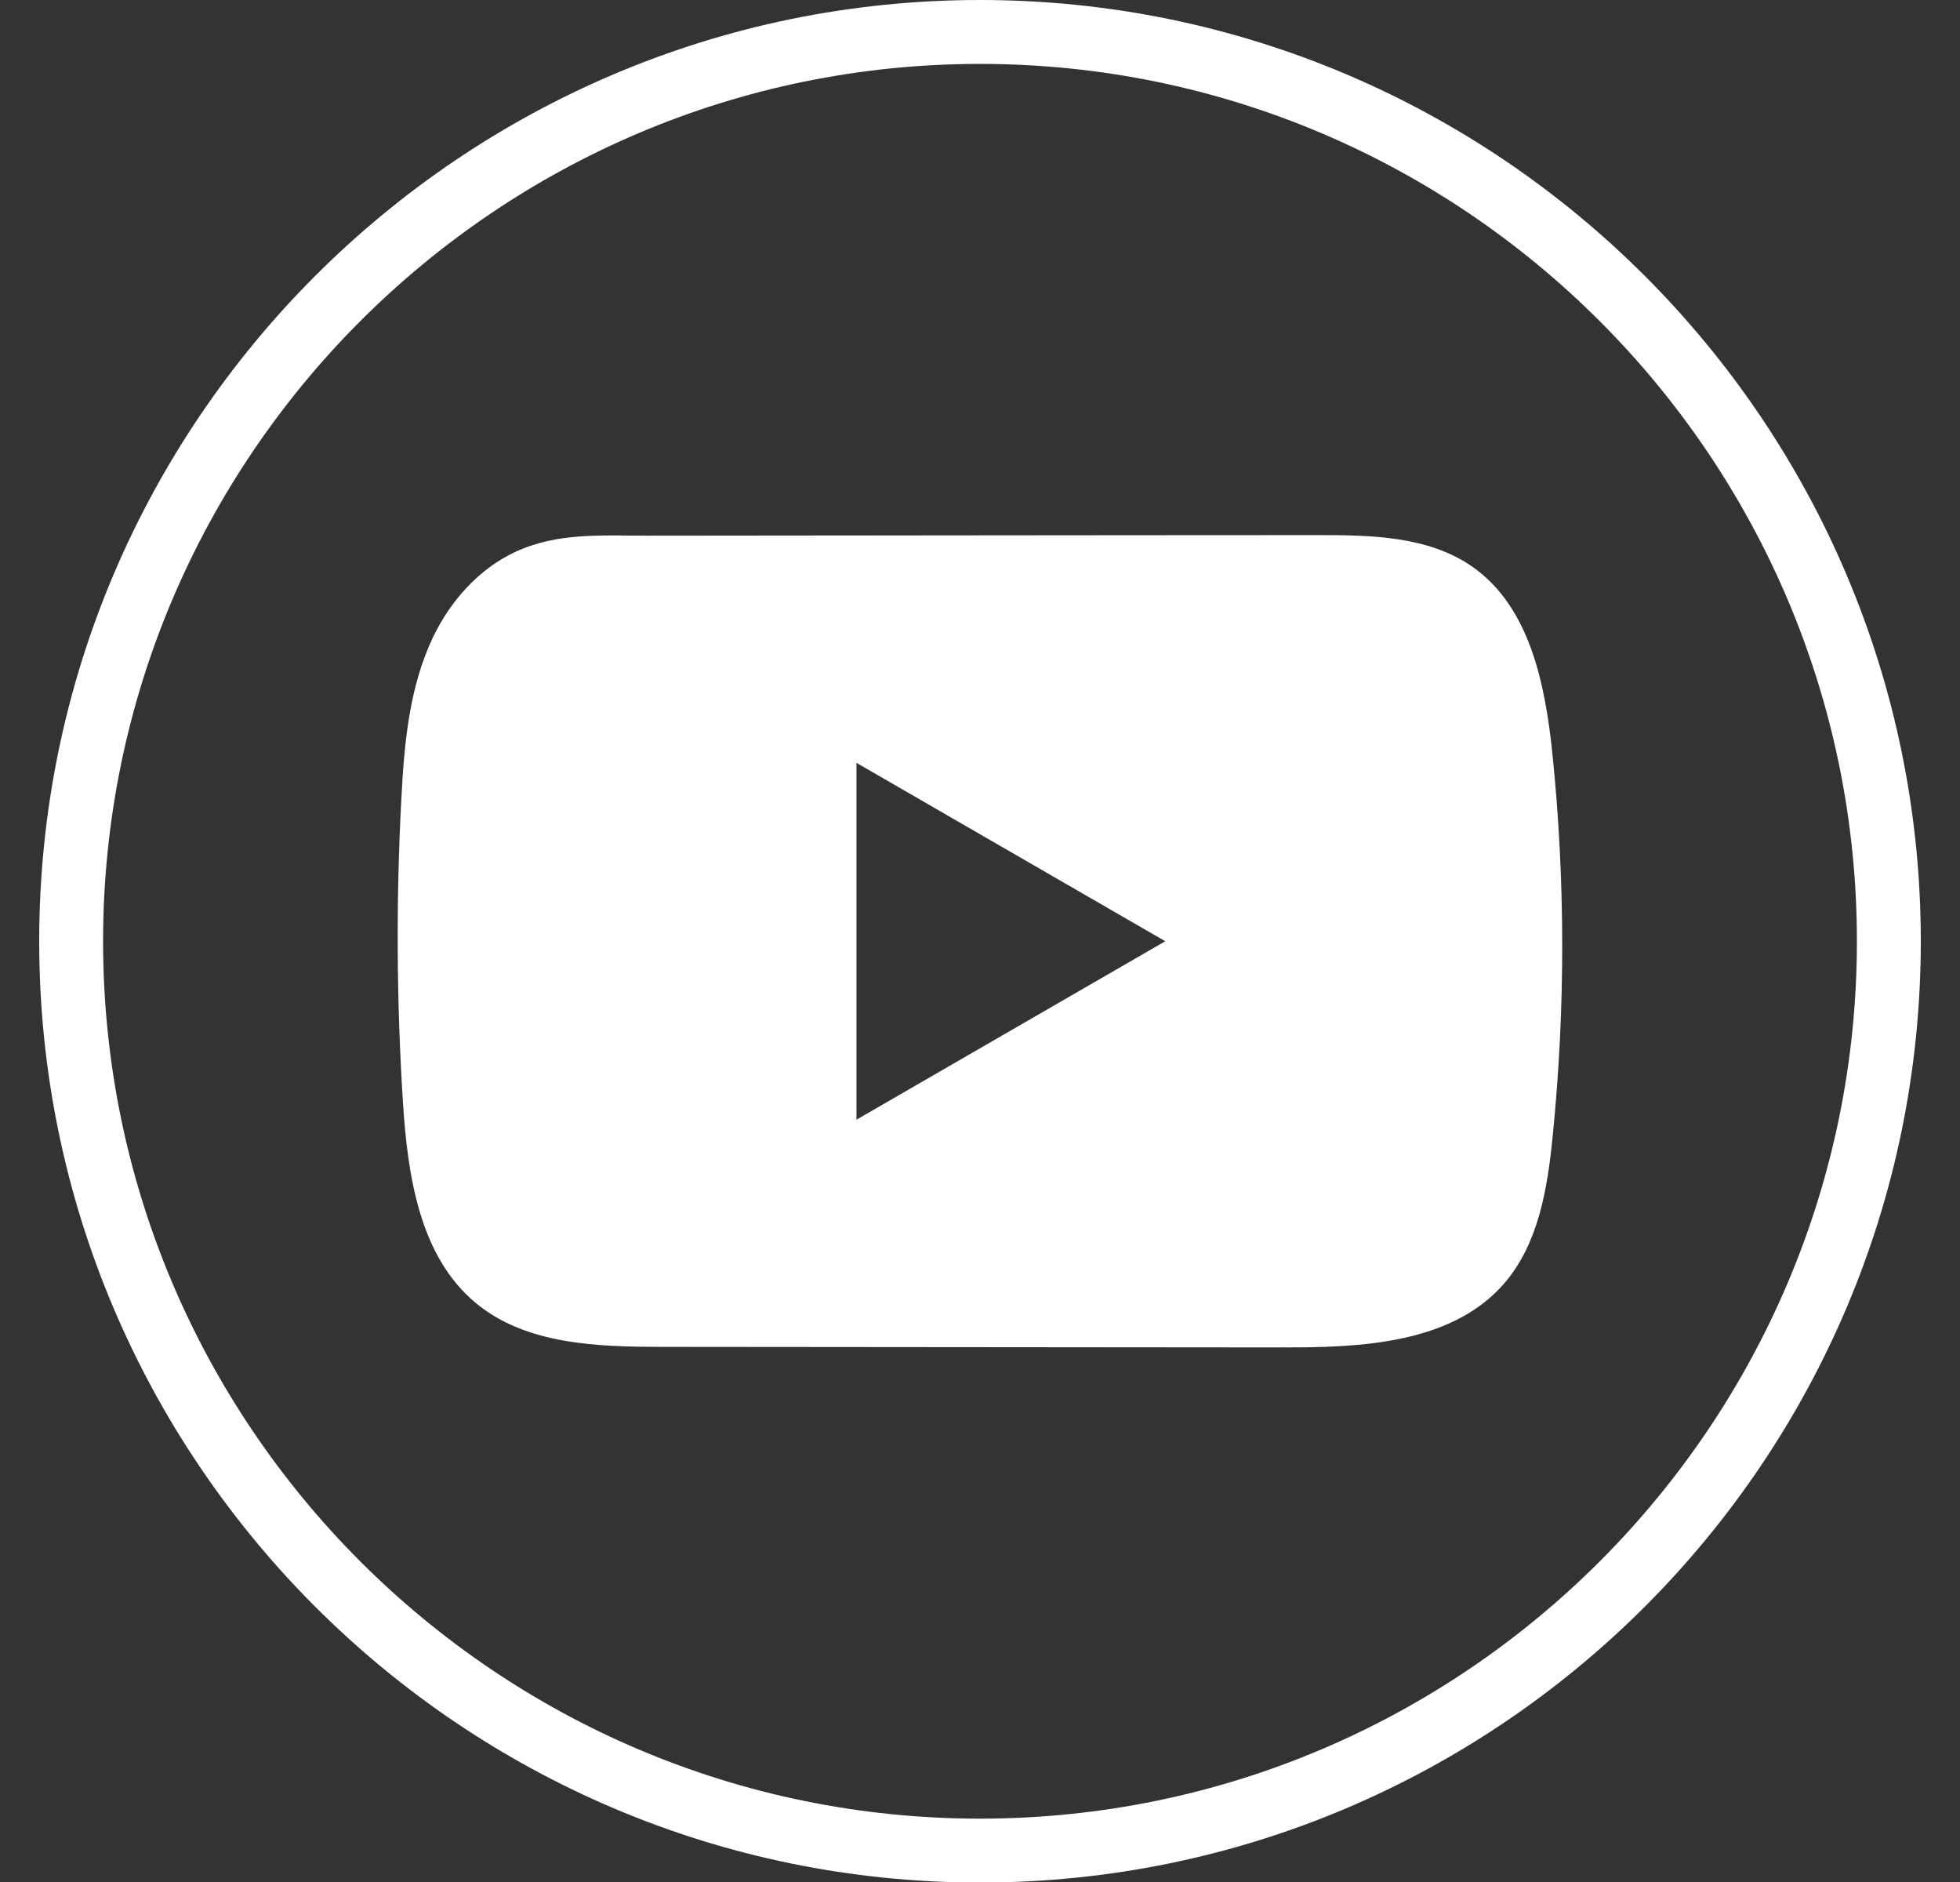
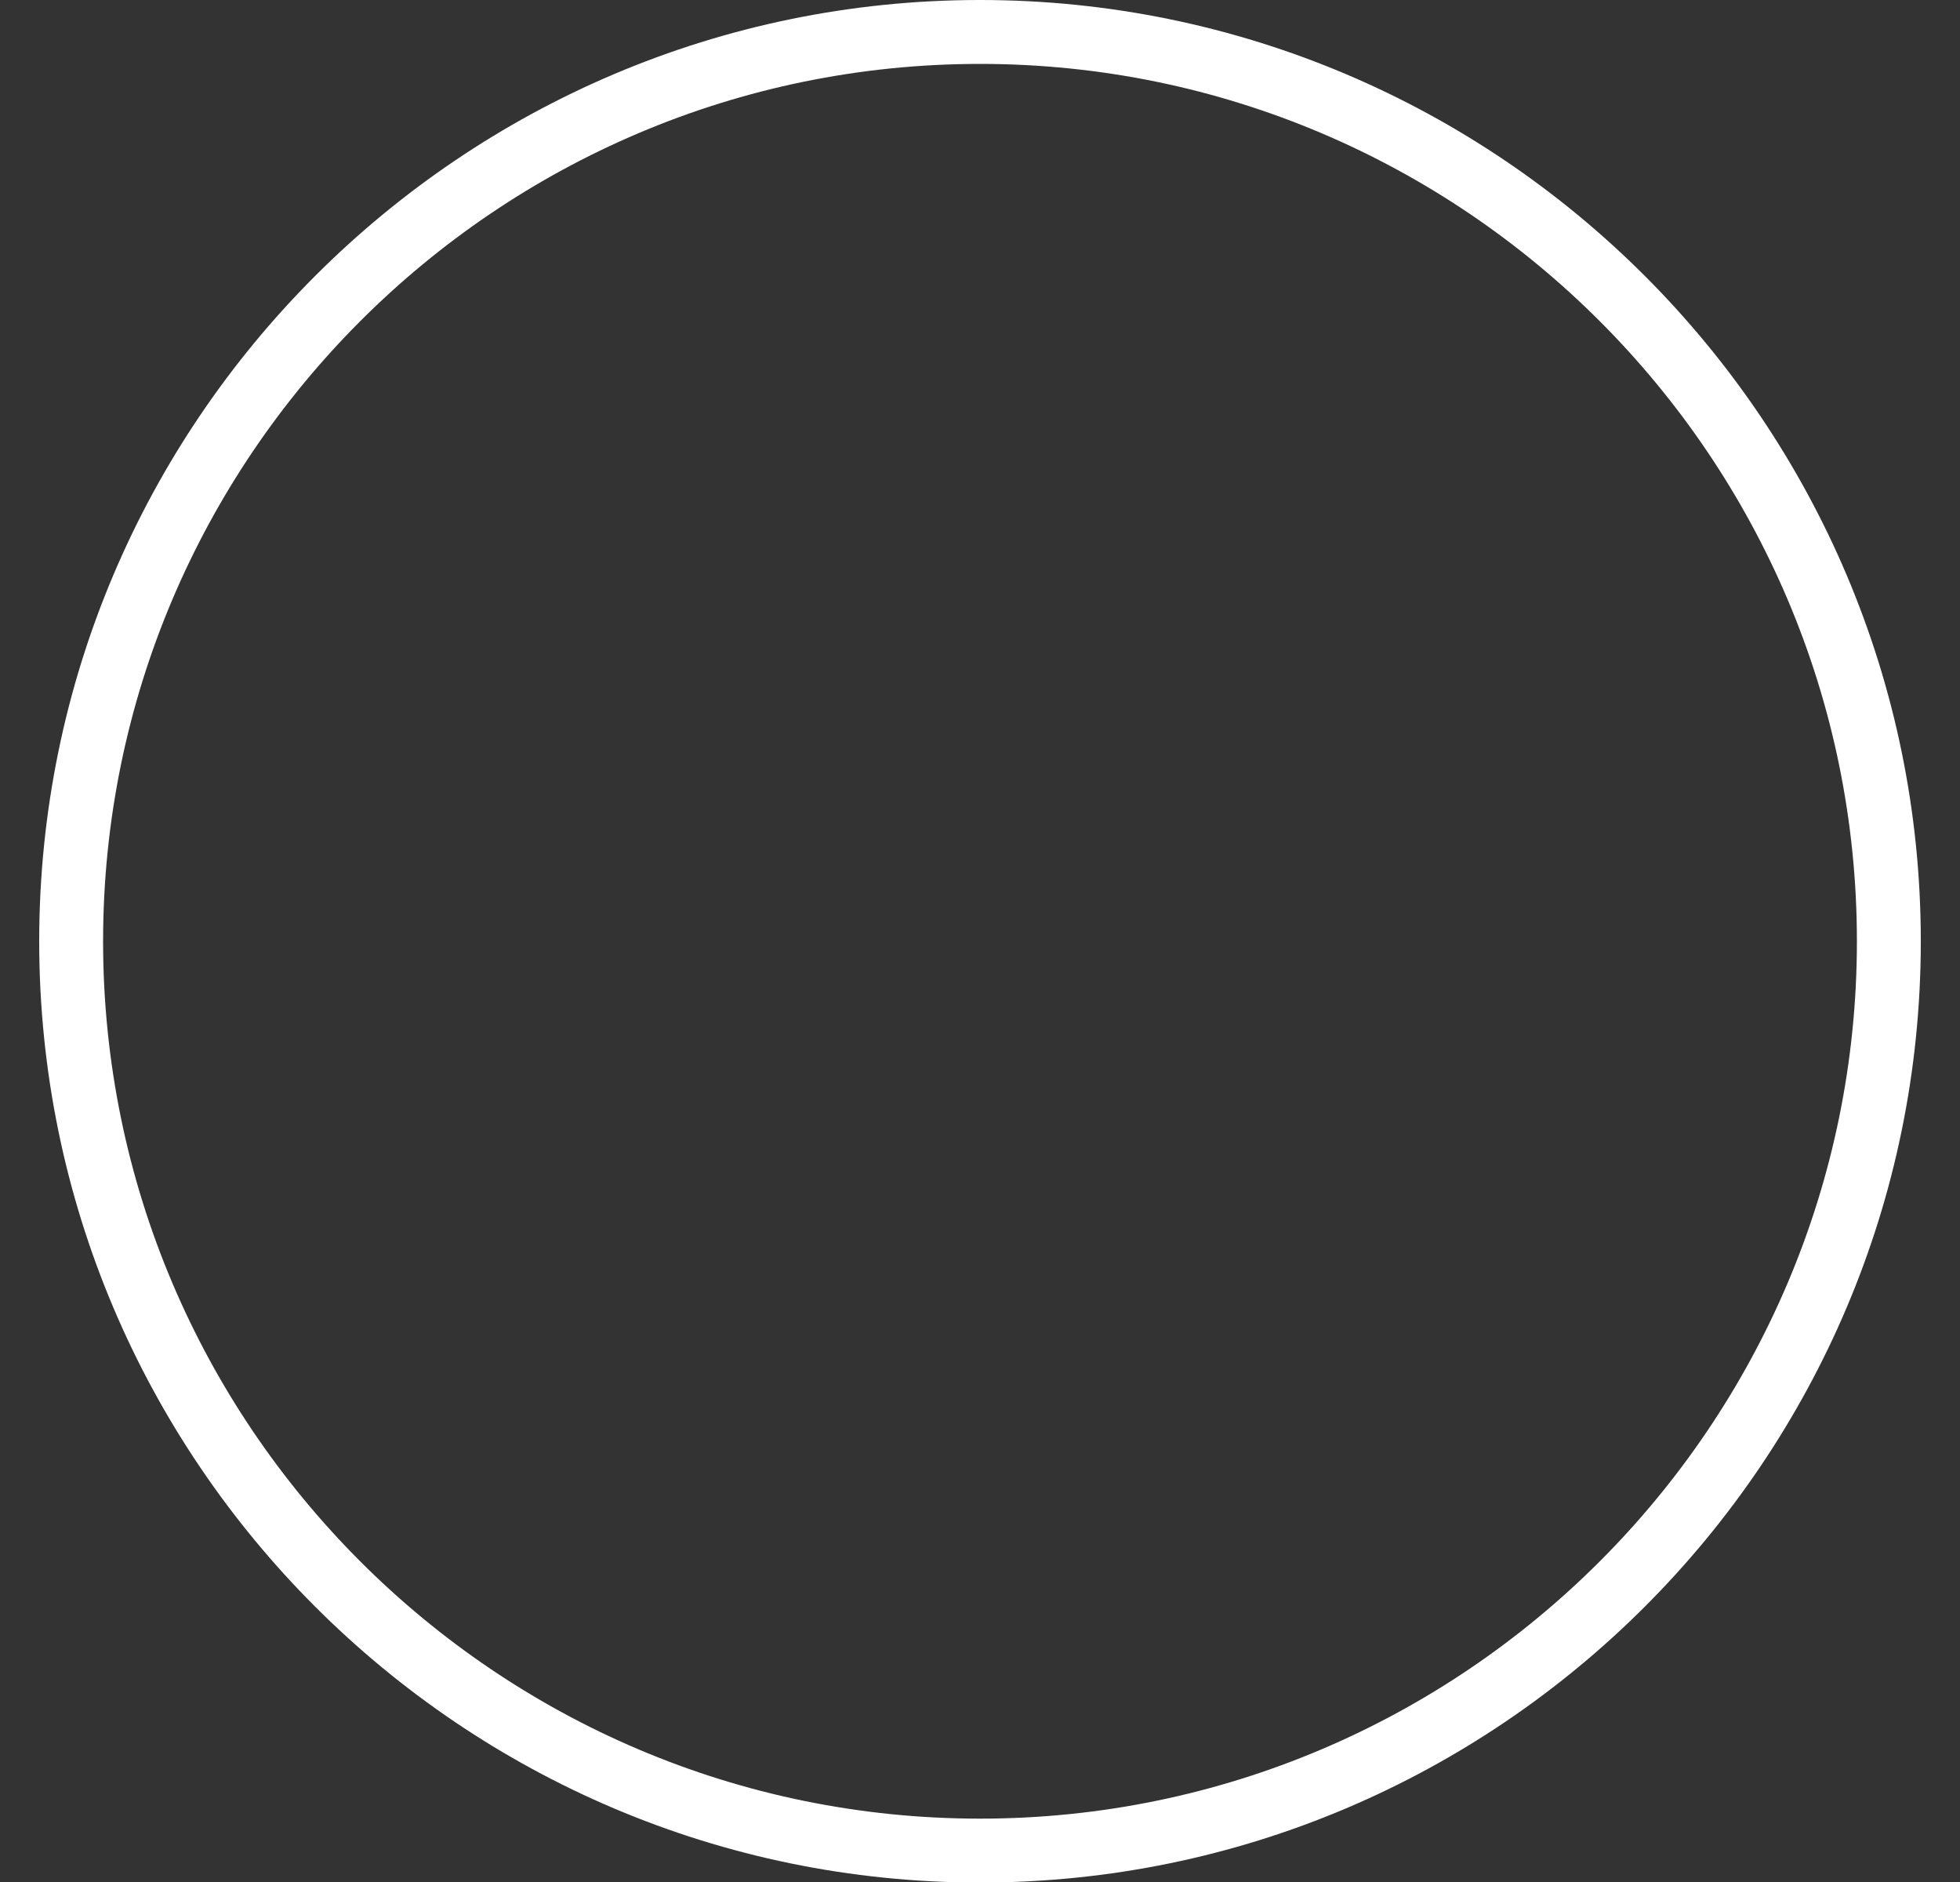
<svg xmlns="http://www.w3.org/2000/svg" width="25" height="24" viewBox="0 0 25 24" fill="none">
  <rect x="0" y="0" width="25" height="24" fill="#333333" stroke="none" />
  <path d="M12.5 24.007C5.883 24.007 0.5 18.623 0.5 12.004C0.5 5.385 5.883 0 12.5 0C19.117 0 24.5 5.385 24.5 12.004C24.5 18.623 19.117 24.007 12.5 24.007ZM12.5 0.815C6.333 0.815 1.315 5.834 1.315 12.004C1.315 18.173 6.333 23.192 12.5 23.192C18.667 23.192 23.685 18.173 23.685 12.004C23.685 5.834 18.667 0.815 12.5 0.815Z" fill="white" />
-   <path d="M19.8 9.601C19.708 8.72 19.512 7.746 18.79 7.234C18.23 6.837 17.494 6.823 16.808 6.824C15.356 6.824 13.903 6.826 12.452 6.827C11.056 6.828 9.659 6.829 8.263 6.831C7.68 6.832 7.113 6.786 6.571 7.039C6.106 7.255 5.742 7.668 5.523 8.126C5.219 8.764 5.155 9.487 5.119 10.193C5.051 11.478 5.058 12.766 5.139 14.05C5.199 14.988 5.349 16.023 6.073 16.62C6.715 17.149 7.621 17.175 8.454 17.176C11.096 17.179 13.74 17.181 16.383 17.183C16.722 17.183 17.076 17.177 17.421 17.14C18.1 17.066 18.748 16.871 19.185 16.368C19.625 15.86 19.739 15.154 19.805 14.485C19.968 12.861 19.967 11.223 19.8 9.601ZM10.924 14.279V9.728L14.863 12.003L10.924 14.279Z" fill="white" />
</svg>